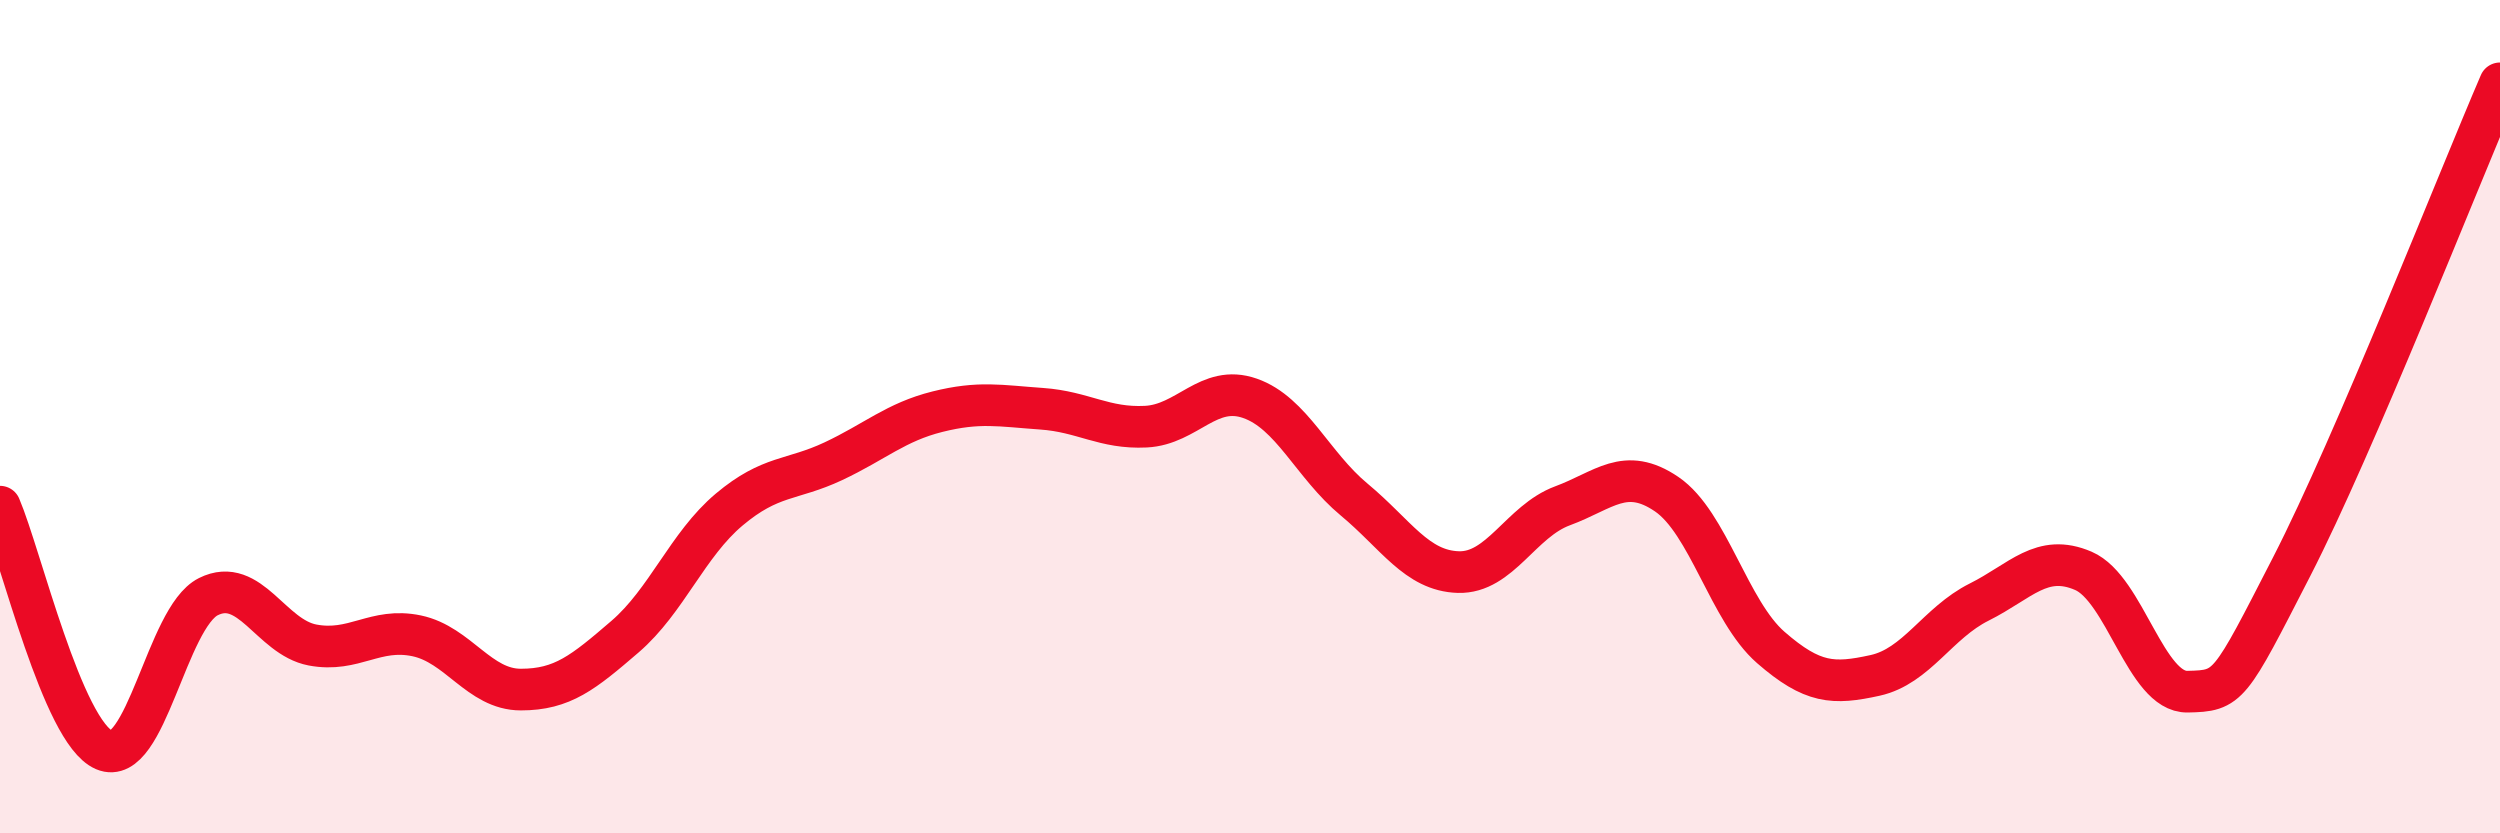
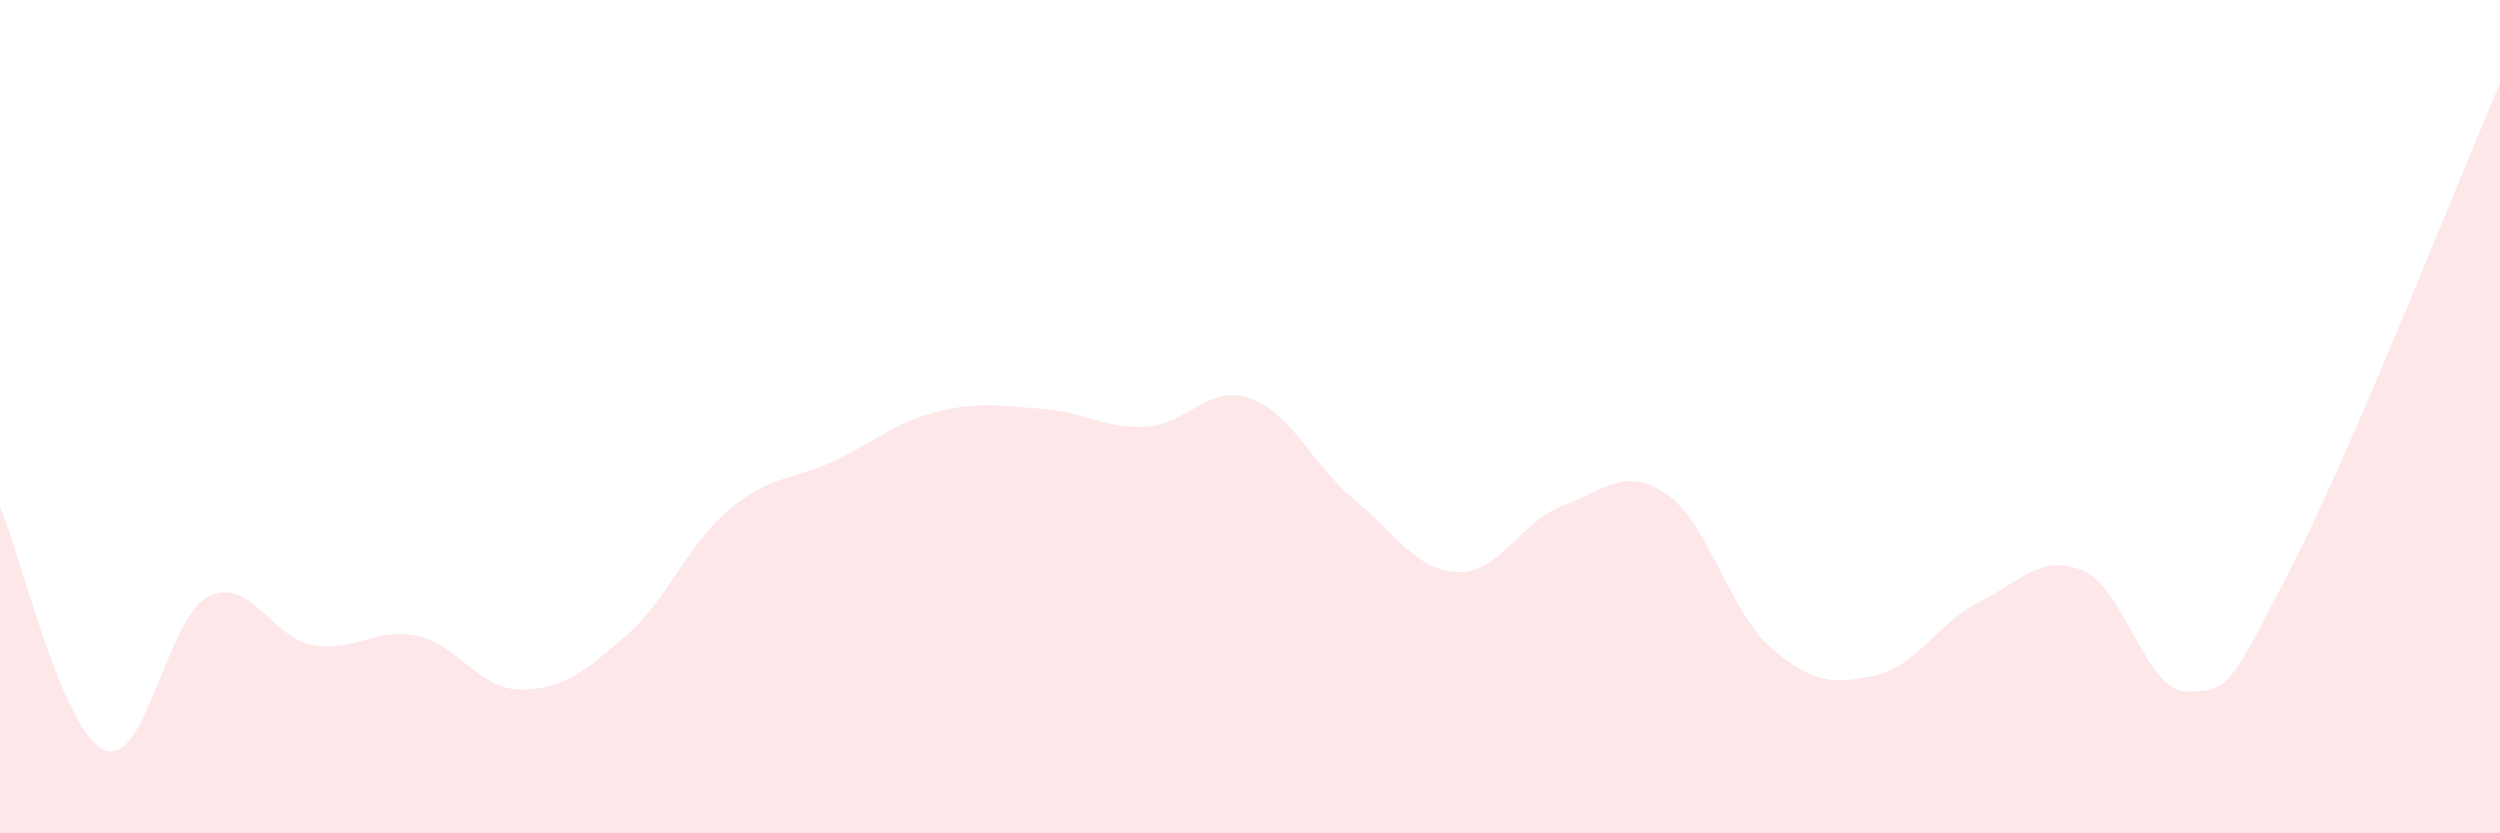
<svg xmlns="http://www.w3.org/2000/svg" width="60" height="20" viewBox="0 0 60 20">
  <path d="M 0,12.16 C 0.5,13.33 1.5,17.57 2.5,18 C 3.5,18.43 4,14.82 5,14.32 C 6,13.82 6.5,15.29 7.5,15.48 C 8.5,15.67 9,15.05 10,15.26 C 11,15.47 11.5,16.55 12.5,16.55 C 13.5,16.55 14,16.14 15,15.28 C 16,14.42 16.5,13.07 17.5,12.23 C 18.5,11.39 19,11.54 20,11.07 C 21,10.6 21.5,10.13 22.5,9.88 C 23.5,9.63 24,9.74 25,9.81 C 26,9.88 26.5,10.29 27.5,10.24 C 28.5,10.19 29,9.21 30,9.56 C 31,9.91 31.5,11.16 32.5,11.99 C 33.5,12.82 34,13.7 35,13.73 C 36,13.76 36.5,12.51 37.5,12.14 C 38.5,11.77 39,11.18 40,11.86 C 41,12.54 41.5,14.67 42.5,15.54 C 43.5,16.41 44,16.43 45,16.21 C 46,15.99 46.5,14.95 47.5,14.45 C 48.5,13.95 49,13.27 50,13.7 C 51,14.13 51.5,16.62 52.5,16.6 C 53.5,16.58 53.5,16.52 55,13.6 C 56.5,10.68 59,4.32 60,2L60 20L0 20Z" fill="#EB0A25" opacity="0.1" stroke-linecap="round" stroke-linejoin="round" />
-   <path d="M 0,12.16 C 0.5,13.33 1.5,17.57 2.5,18 C 3.5,18.43 4,14.82 5,14.32 C 6,13.82 6.5,15.29 7.5,15.48 C 8.5,15.67 9,15.05 10,15.26 C 11,15.47 11.5,16.55 12.5,16.55 C 13.5,16.55 14,16.14 15,15.28 C 16,14.42 16.5,13.07 17.5,12.23 C 18.5,11.39 19,11.54 20,11.07 C 21,10.6 21.5,10.13 22.5,9.88 C 23.5,9.63 24,9.74 25,9.81 C 26,9.88 26.5,10.29 27.5,10.24 C 28.5,10.19 29,9.21 30,9.56 C 31,9.91 31.5,11.16 32.5,11.99 C 33.5,12.82 34,13.7 35,13.73 C 36,13.76 36.5,12.51 37.5,12.14 C 38.5,11.77 39,11.18 40,11.86 C 41,12.54 41.5,14.67 42.5,15.54 C 43.5,16.41 44,16.43 45,16.21 C 46,15.99 46.5,14.95 47.5,14.45 C 48.5,13.95 49,13.27 50,13.7 C 51,14.13 51.5,16.62 52.5,16.6 C 53.5,16.58 53.5,16.52 55,13.6 C 56.5,10.68 59,4.32 60,2" stroke="#EB0A25" stroke-width="1" fill="none" stroke-linecap="round" stroke-linejoin="round" />
</svg>